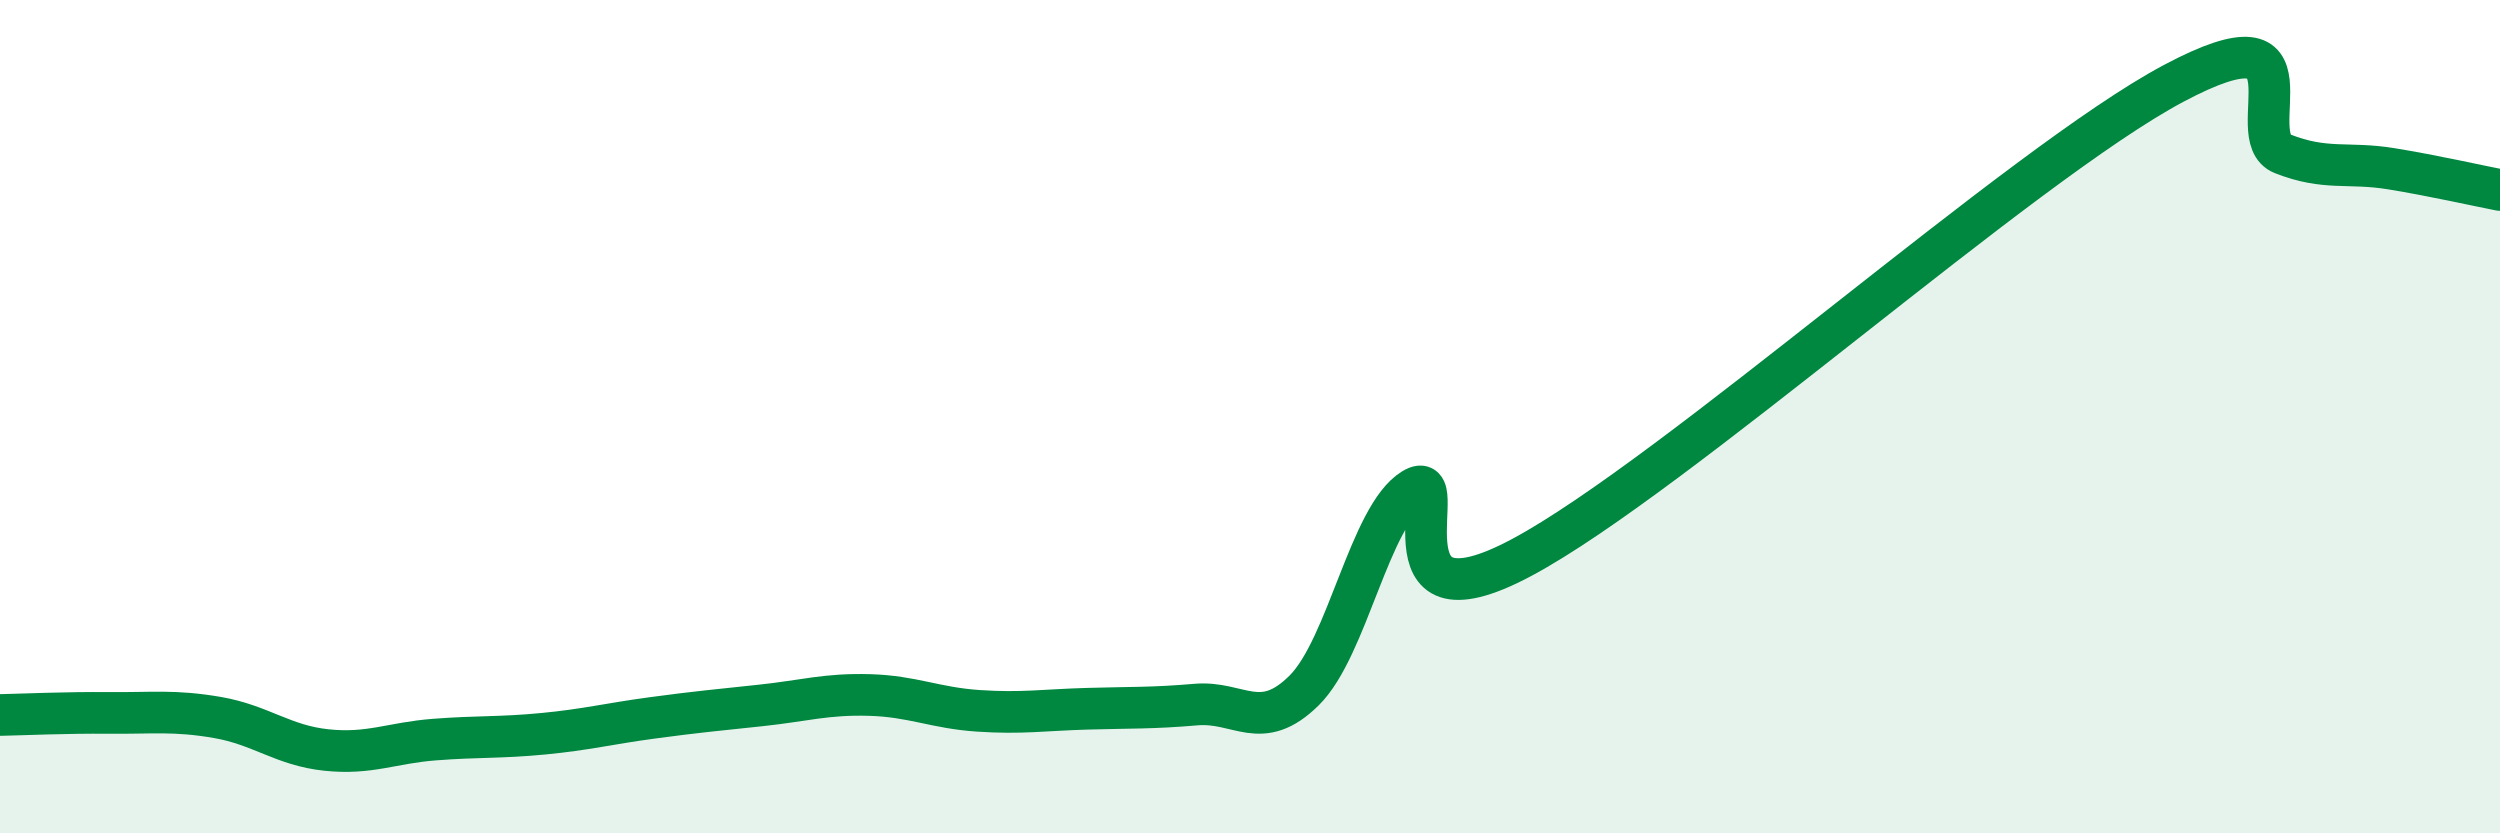
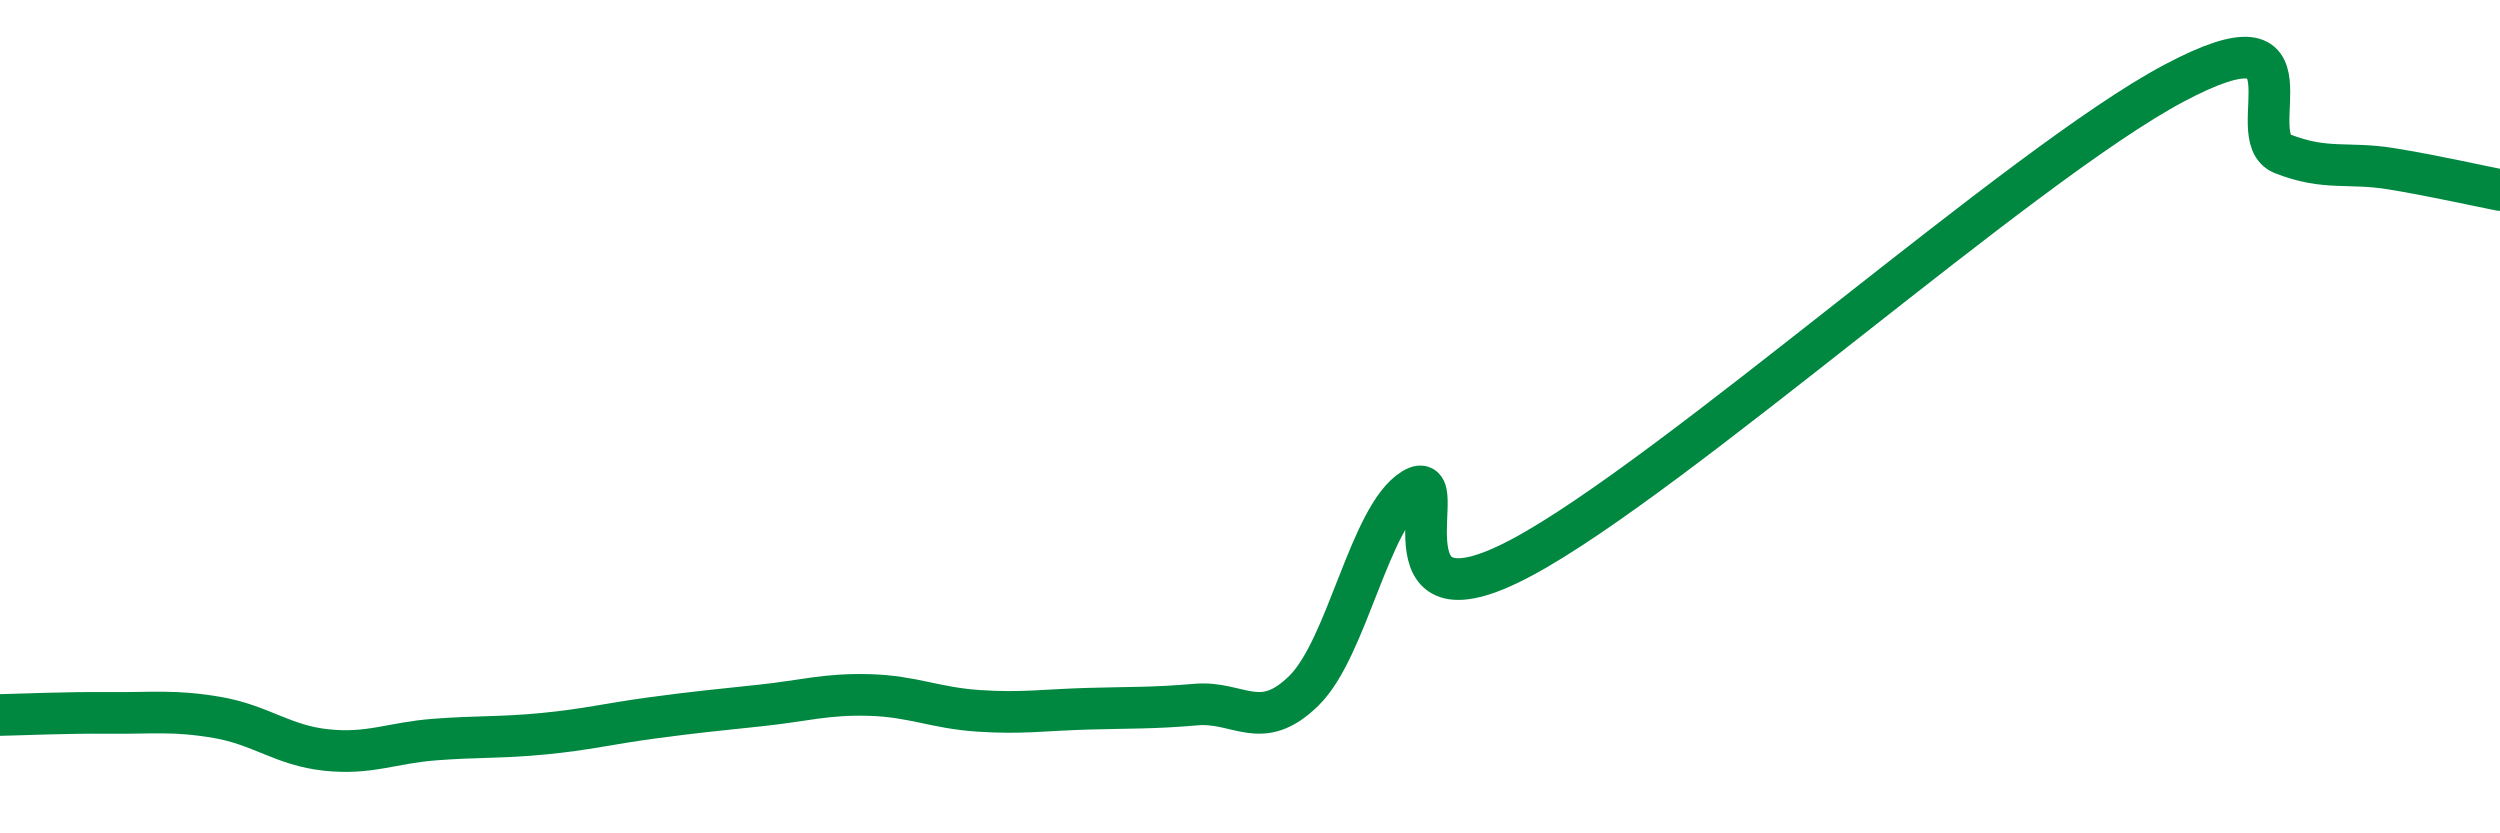
<svg xmlns="http://www.w3.org/2000/svg" width="60" height="20" viewBox="0 0 60 20">
-   <path d="M 0,17.16 C 0.52,17.15 1.57,17.1 2.61,17.11 C 3.65,17.12 4.18,17.04 5.22,17.22 C 6.26,17.4 6.79,17.89 7.83,18 C 8.87,18.11 9.39,17.83 10.43,17.75 C 11.47,17.67 12,17.71 13.04,17.61 C 14.08,17.51 14.61,17.37 15.65,17.23 C 16.69,17.09 17.22,17.04 18.26,16.93 C 19.3,16.82 19.83,16.65 20.87,16.68 C 21.91,16.71 22.44,16.99 23.48,17.06 C 24.52,17.13 25.05,17.04 26.09,17.01 C 27.13,16.98 27.66,17 28.7,16.91 C 29.74,16.82 30.26,17.6 31.3,16.57 C 32.34,15.54 32.87,12.38 33.91,11.74 C 34.95,11.1 32.87,15.33 36.52,13.38 C 40.17,11.43 48.52,3.94 52.17,2 C 55.82,0.06 53.74,3.28 54.78,3.69 C 55.82,4.1 56.35,3.88 57.39,4.05 C 58.43,4.22 59.48,4.46 60,4.56L60 20L0 20Z" fill="#008740" opacity="0.1" stroke-linecap="round" stroke-linejoin="round" />
  <path d="M 0,17.16 C 0.52,17.15 1.57,17.1 2.61,17.11 C 3.65,17.12 4.18,17.04 5.22,17.22 C 6.26,17.4 6.79,17.89 7.83,18 C 8.87,18.11 9.39,17.83 10.43,17.75 C 11.47,17.67 12,17.71 13.04,17.61 C 14.08,17.51 14.61,17.37 15.65,17.23 C 16.69,17.09 17.22,17.04 18.26,16.93 C 19.3,16.82 19.83,16.65 20.87,16.68 C 21.91,16.71 22.44,16.99 23.48,17.06 C 24.52,17.13 25.05,17.04 26.09,17.01 C 27.13,16.98 27.66,17 28.7,16.91 C 29.74,16.82 30.26,17.6 31.3,16.57 C 32.34,15.54 32.87,12.38 33.91,11.74 C 34.95,11.1 32.87,15.33 36.52,13.38 C 40.17,11.43 48.52,3.94 52.17,2 C 55.82,0.06 53.74,3.28 54.78,3.69 C 55.82,4.1 56.35,3.88 57.39,4.05 C 58.43,4.22 59.48,4.46 60,4.56" stroke="#008740" stroke-width="1" fill="none" stroke-linecap="round" stroke-linejoin="round" />
</svg>